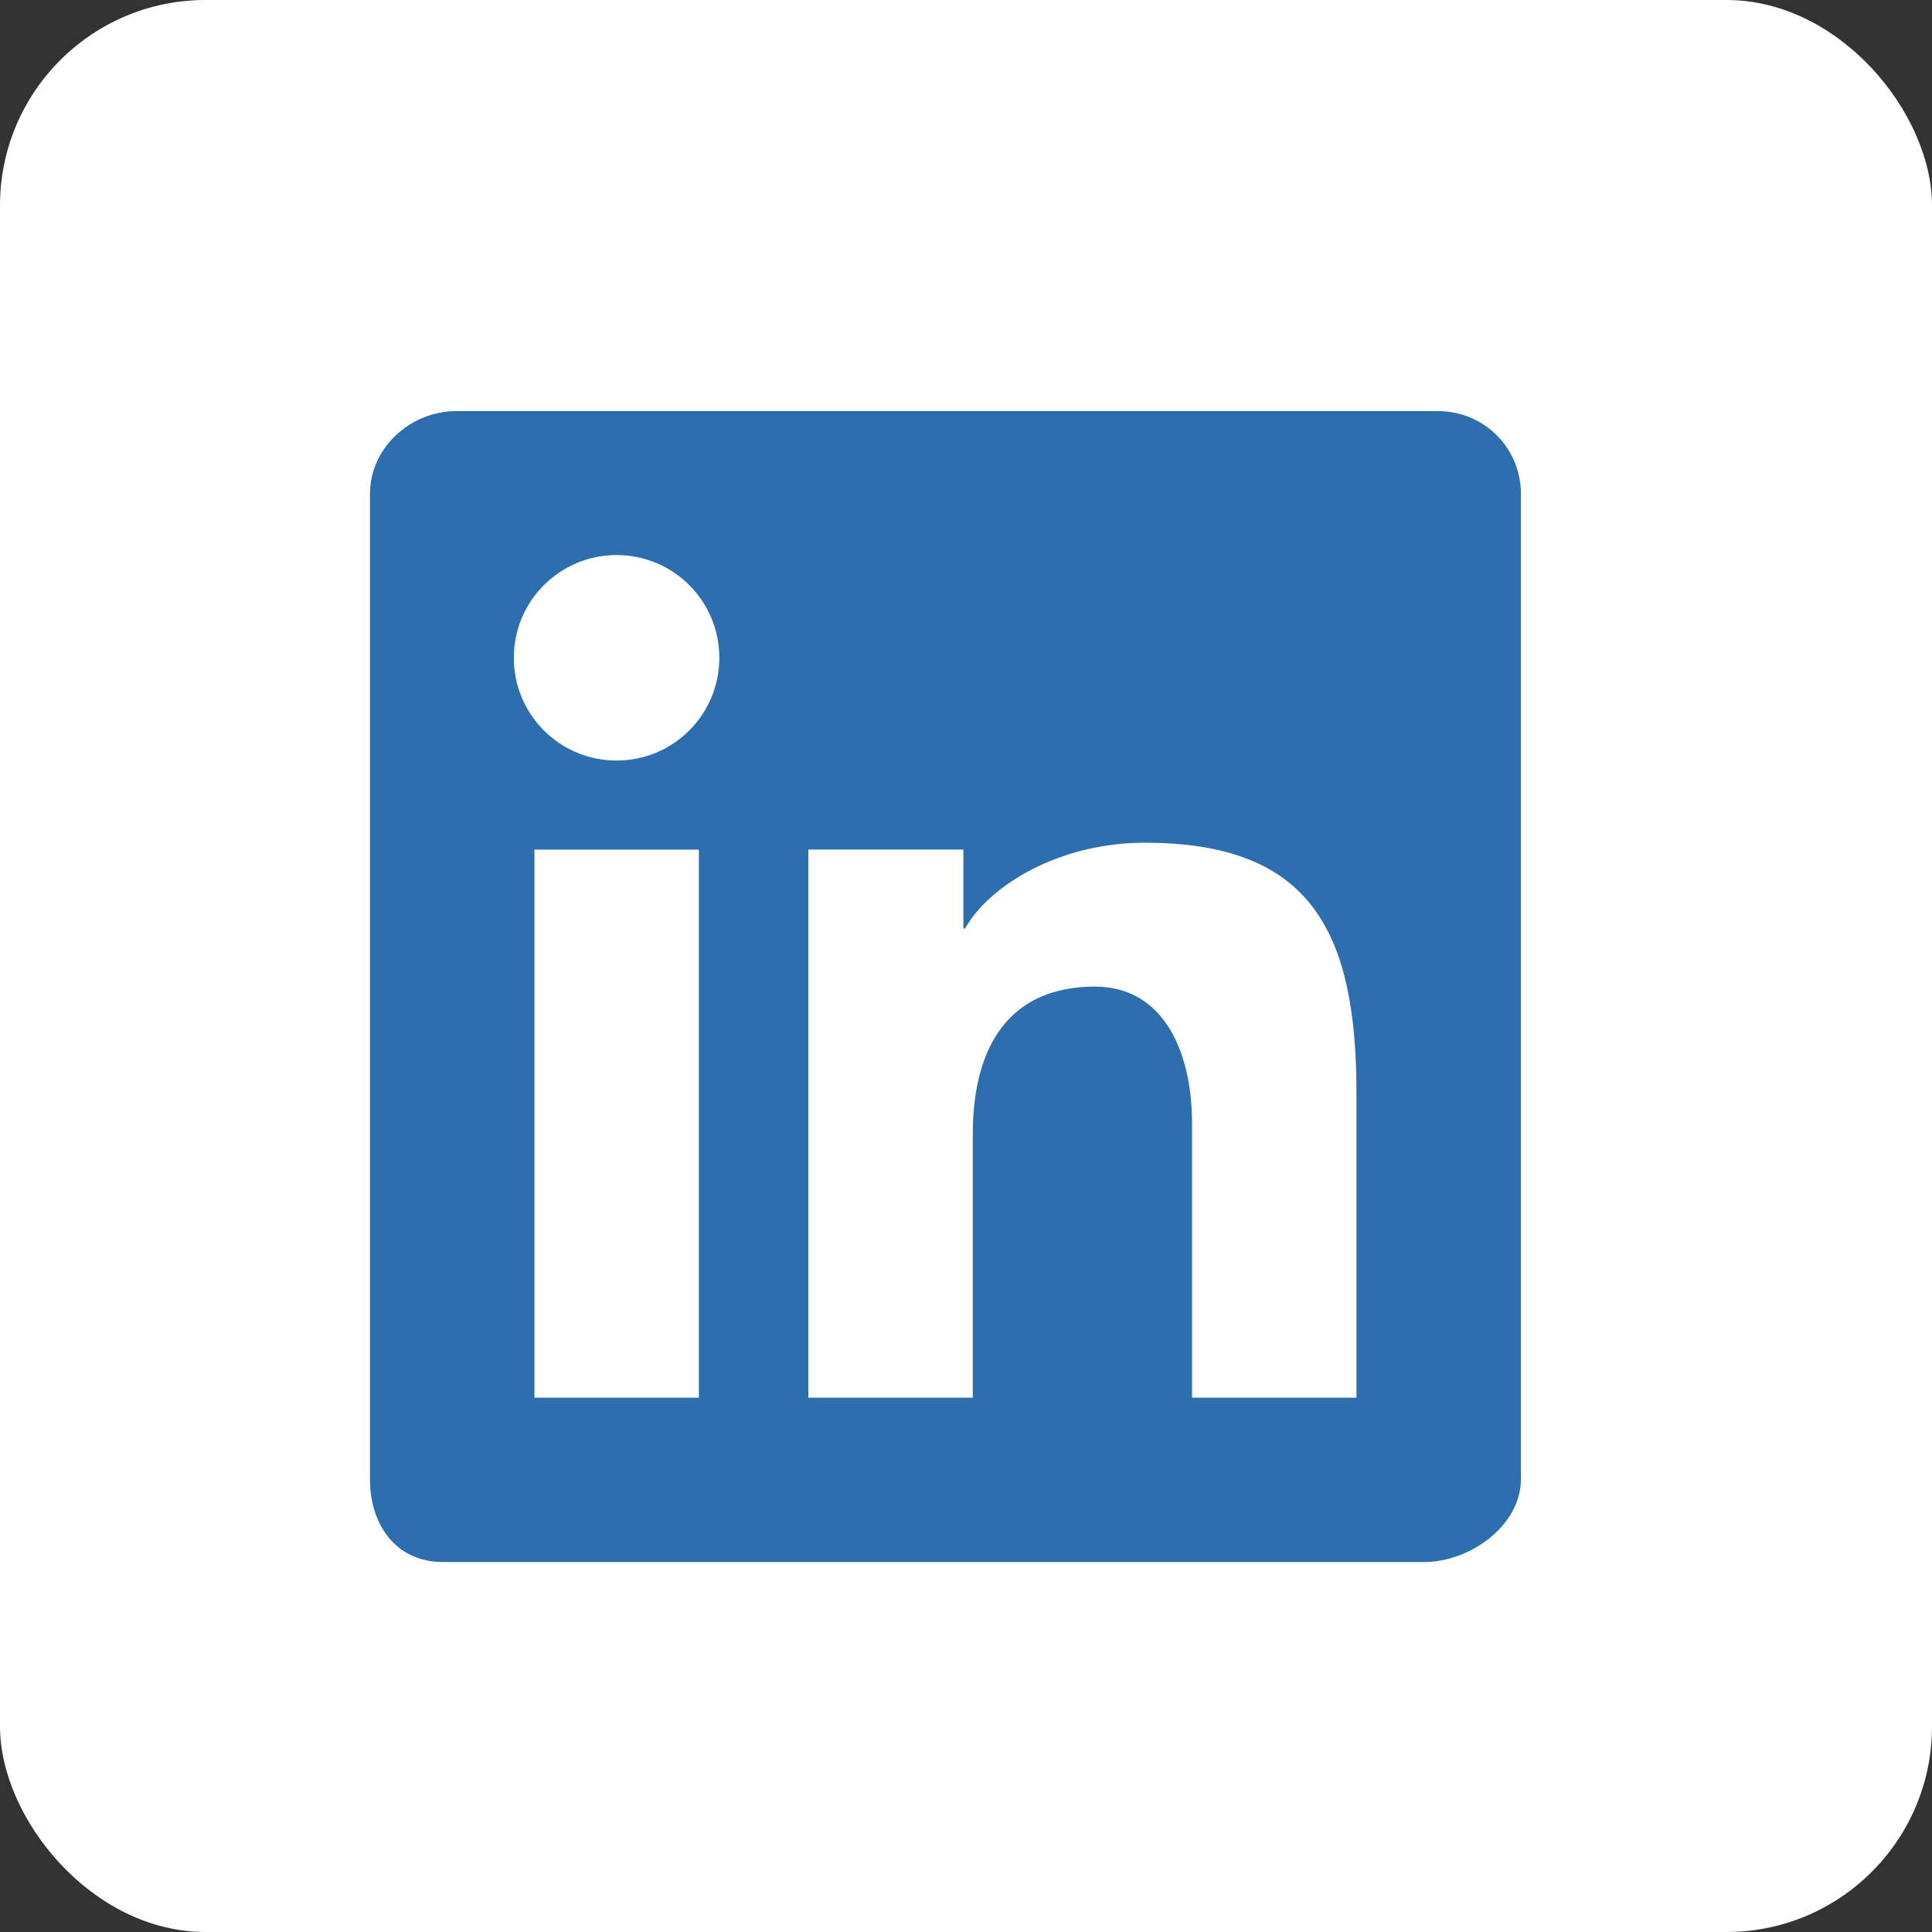
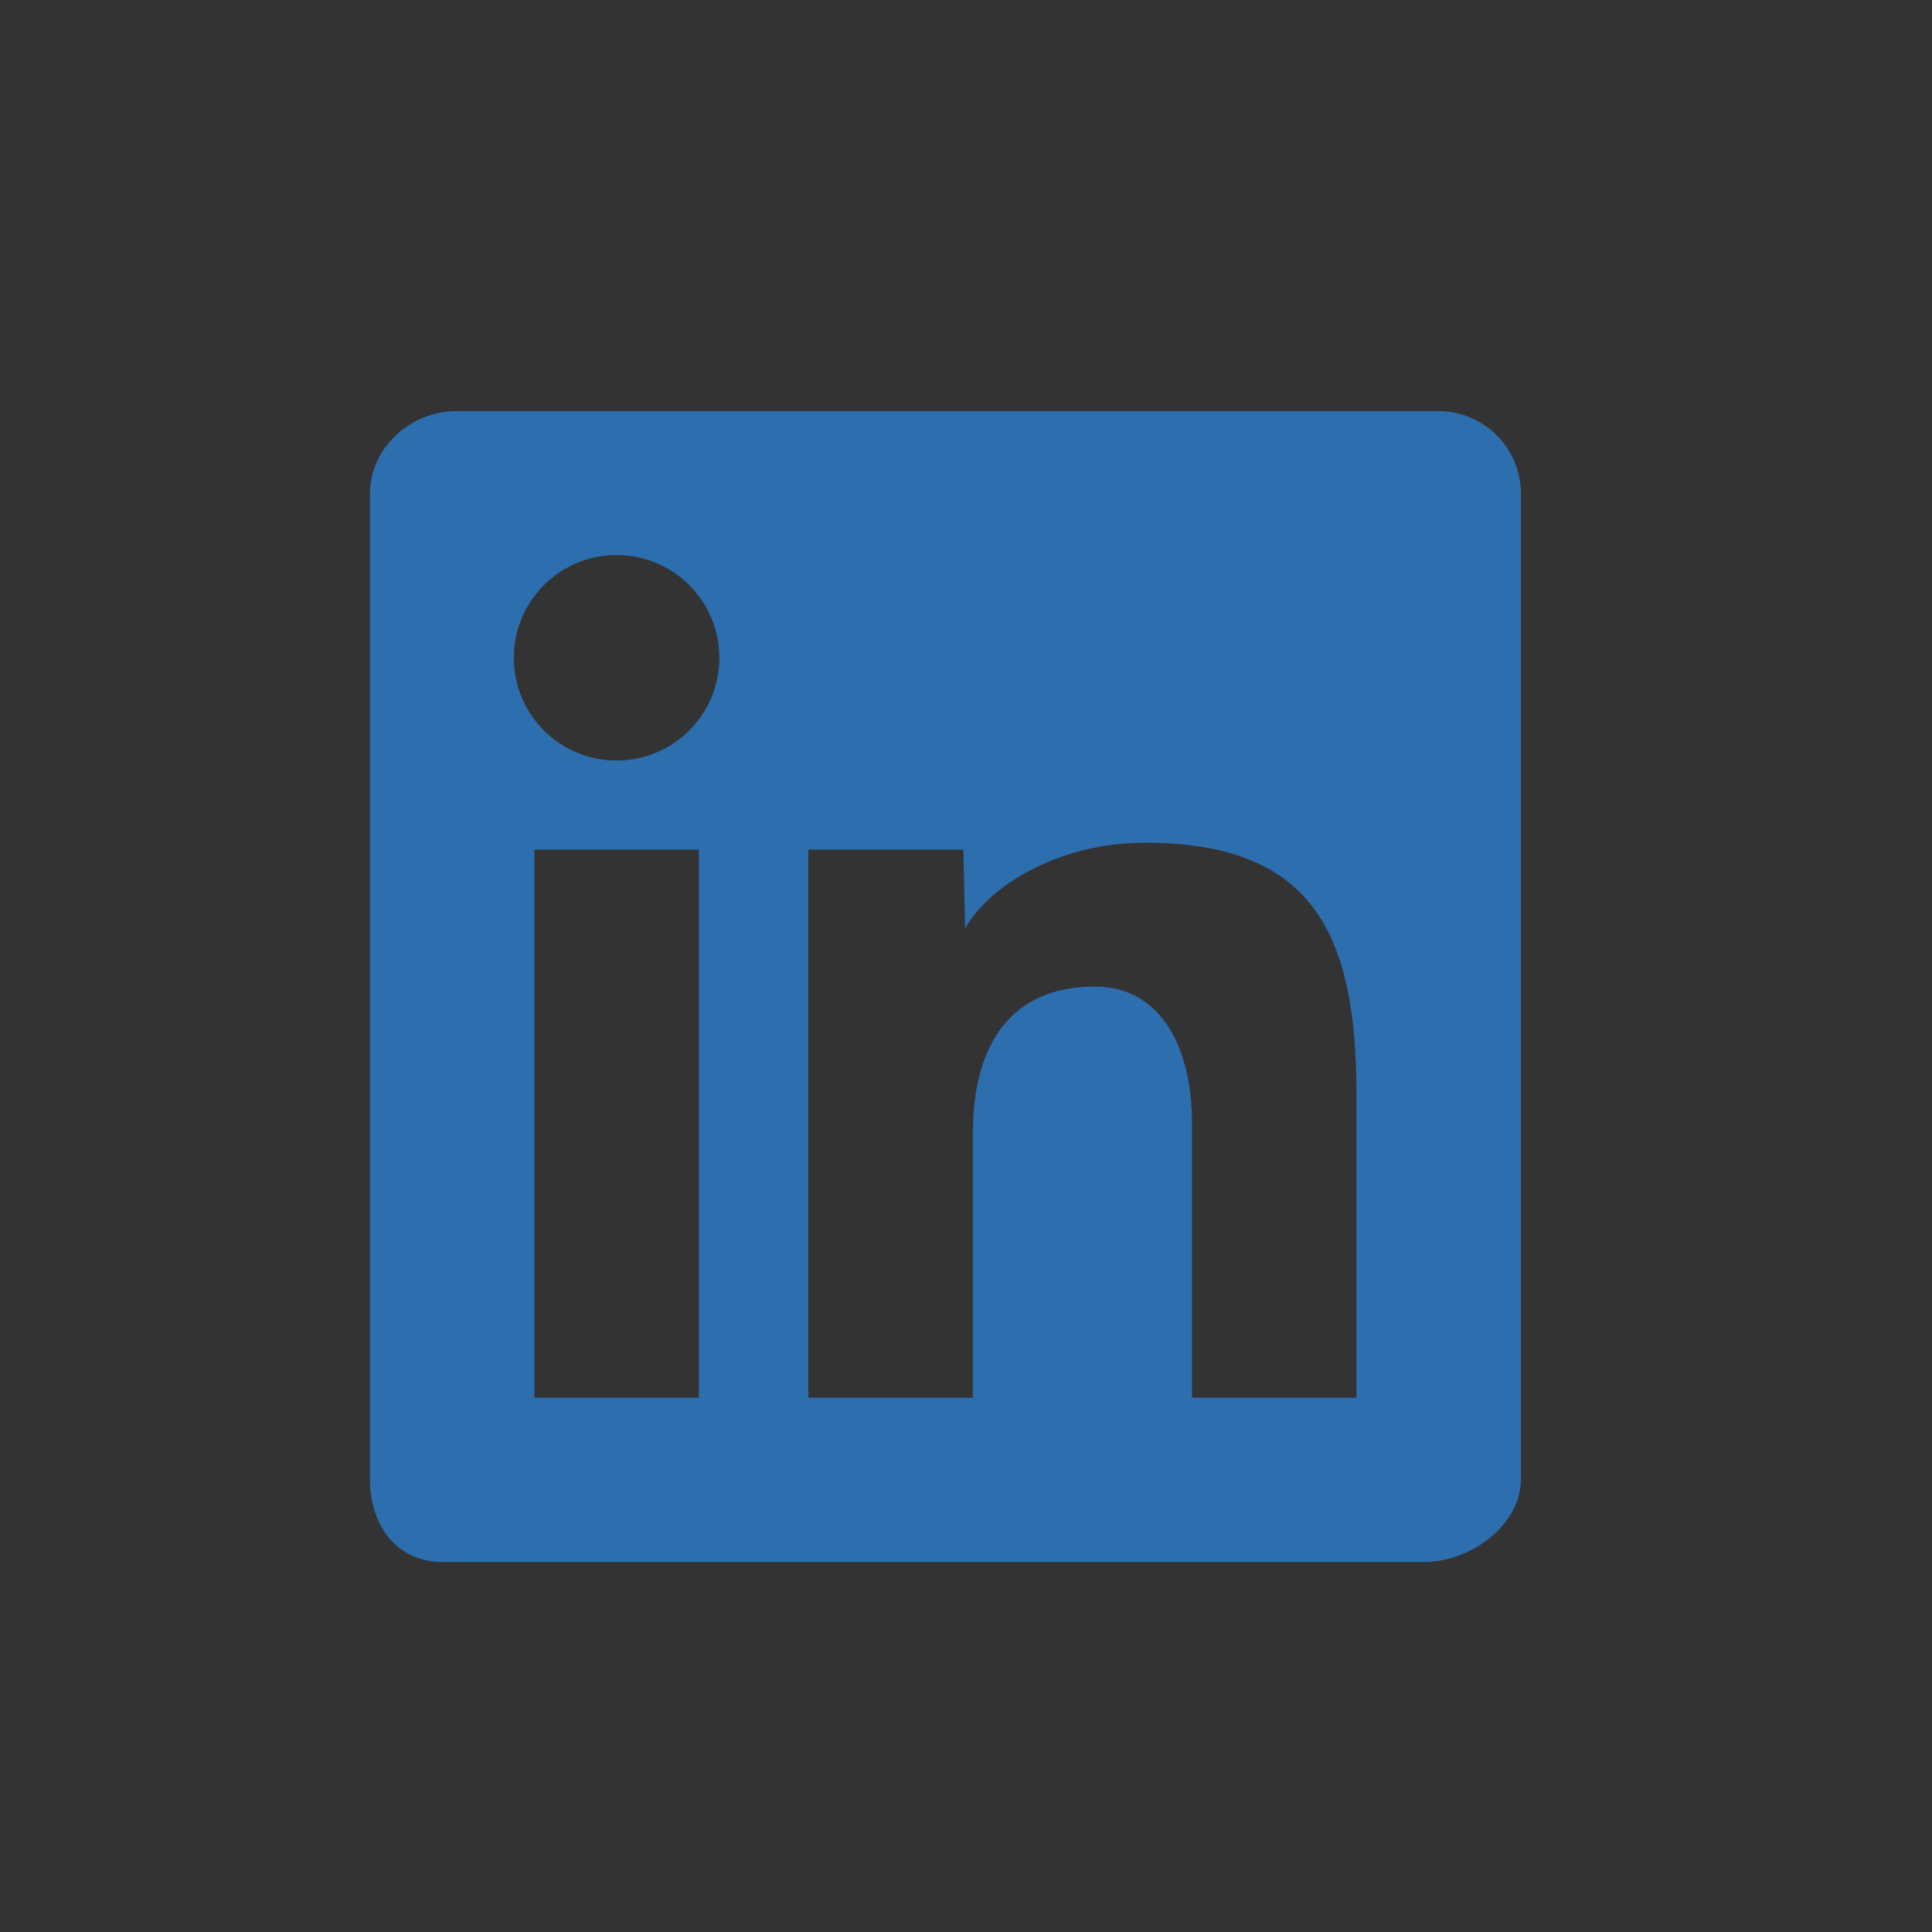
<svg xmlns="http://www.w3.org/2000/svg" width="47px" height="47px" viewBox="0 0 47 47" version="1.1">
  <rect x="0" y="0" width="47" height="47" fill="#333333" stroke="none" />
  <title>Group 5</title>
  <g id="Page-1" stroke="none" stroke-width="1" fill="none" fill-rule="evenodd">
    <g id="Home-2-Copy" transform="translate(-937, -4329)">
      <g id="Group-5" transform="translate(937, 4329)">
-         <rect id="Rectangle" fill="#FFFFFF" x="0" y="0" width="47" height="47" rx="5" />
        <g id="LinkedIn-New" transform="translate(9, 10)" fill="#2D6EAE">
-           <path d="M25.973,0 L2.111,0 C0.97,0 0,0.903 0,2.016 L0,25.984 C0,27.097 0.636,28 1.777,28 L25.638,28 C26.782,28 28,27.097 28,25.984 L28,2.016 C28,0.905 27.114,0 25.973,0 Z M10.667,10.667 L14.436,10.667 L14.436,12.589 L14.478,12.589 C15.053,11.553 16.751,10.501 18.848,10.501 C22.877,10.501 23.999,12.64 23.999,16.601 L23.999,24.002 L19.999,24.002 L19.999,17.331 C19.999,15.558 19.29,14.001 17.635,14.001 C15.624,14.001 14.665,15.362 14.665,17.597 L14.665,24.002 L10.665,24.002 L10.665,10.667 L10.667,10.667 Z M4.001,24.002 L8.001,24.002 L8.001,10.669 L4.001,10.669 L4.001,24.002 Z M8.499,6.002 C8.499,7.384 7.382,8.502 6,8.502 C4.618,8.502 3.5,7.384 3.5,6.002 C3.5,4.62 4.618,3.503 6,3.503 C7.382,3.503 8.499,4.62 8.499,6.002 Z" id="Shape" />
+           <path d="M25.973,0 L2.111,0 C0.97,0 0,0.903 0,2.016 L0,25.984 C0,27.097 0.636,28 1.777,28 L25.638,28 C26.782,28 28,27.097 28,25.984 L28,2.016 C28,0.905 27.114,0 25.973,0 Z M10.667,10.667 L14.436,10.667 L14.478,12.589 C15.053,11.553 16.751,10.501 18.848,10.501 C22.877,10.501 23.999,12.64 23.999,16.601 L23.999,24.002 L19.999,24.002 L19.999,17.331 C19.999,15.558 19.29,14.001 17.635,14.001 C15.624,14.001 14.665,15.362 14.665,17.597 L14.665,24.002 L10.665,24.002 L10.665,10.667 L10.667,10.667 Z M4.001,24.002 L8.001,24.002 L8.001,10.669 L4.001,10.669 L4.001,24.002 Z M8.499,6.002 C8.499,7.384 7.382,8.502 6,8.502 C4.618,8.502 3.5,7.384 3.5,6.002 C3.5,4.62 4.618,3.503 6,3.503 C7.382,3.503 8.499,4.62 8.499,6.002 Z" id="Shape" />
        </g>
      </g>
    </g>
  </g>
</svg>